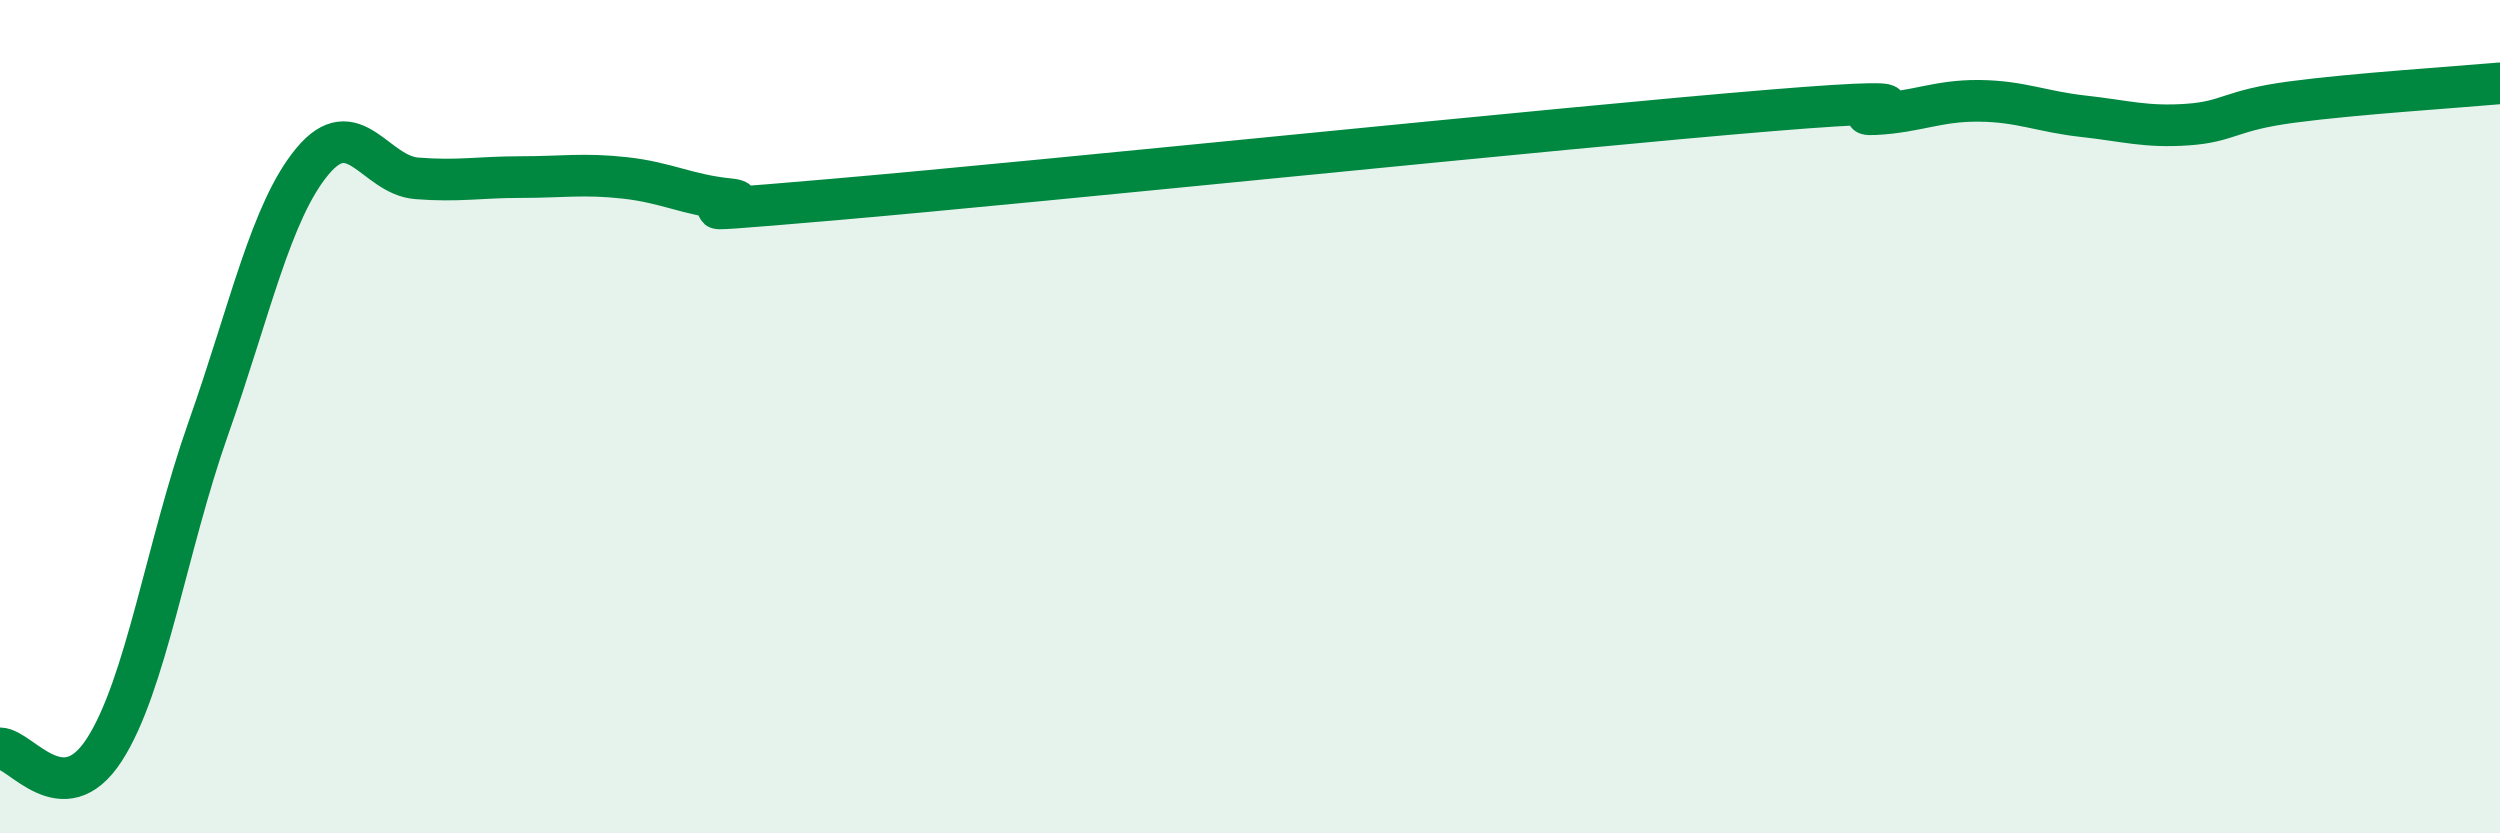
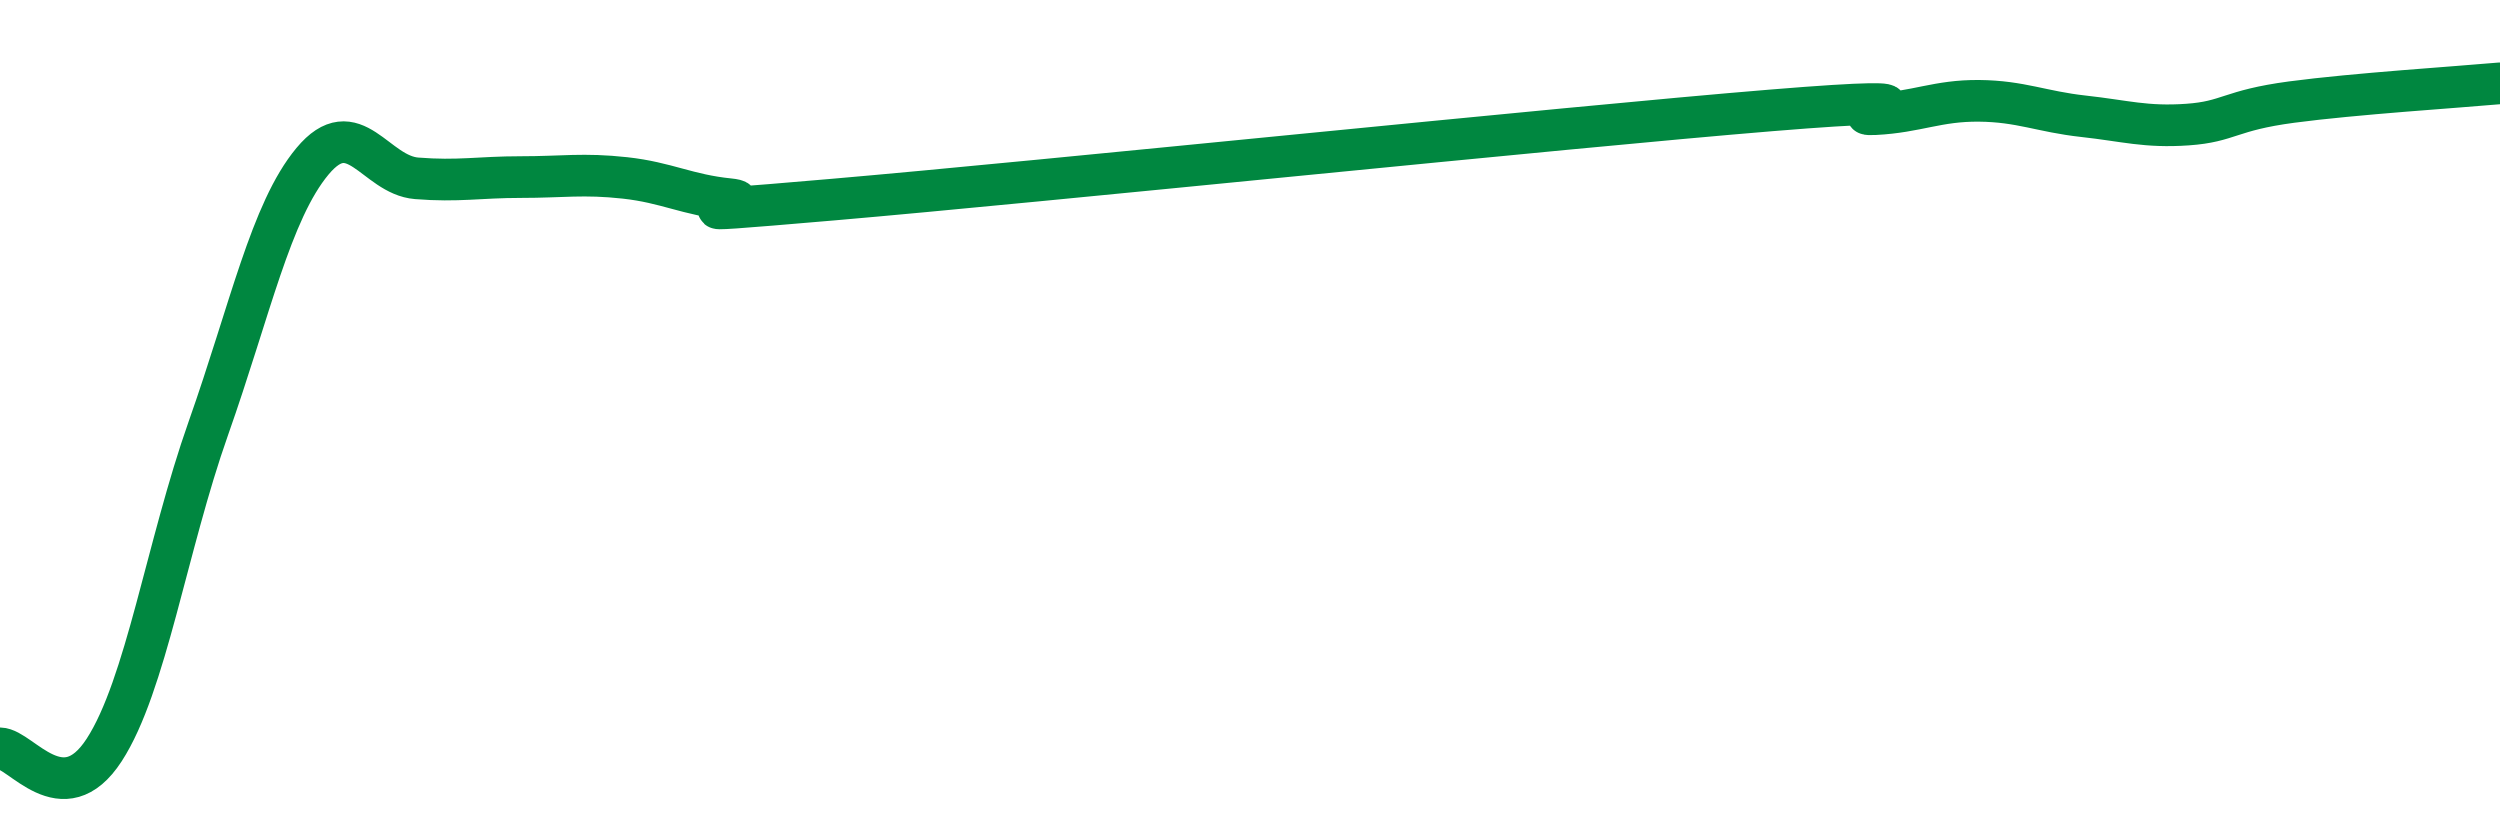
<svg xmlns="http://www.w3.org/2000/svg" width="60" height="20" viewBox="0 0 60 20">
-   <path d="M 0,17.96 C 0.5,17.97 1.5,19.54 2.5,18 C 3.5,16.46 4,13.11 5,10.28 C 6,7.45 6.5,5.07 7.5,3.87 C 8.5,2.67 9,4.2 10,4.28 C 11,4.36 11.5,4.25 12.5,4.25 C 13.5,4.25 14,4.16 15,4.27 C 16,4.38 16.5,4.68 17.5,4.78 C 18.5,4.88 15,5.22 20,4.79 C 25,4.36 37.5,3.06 42.5,2.65 C 47.5,2.24 44,2.79 45,2.74 C 46,2.69 46.5,2.41 47.5,2.42 C 48.5,2.43 49,2.68 50,2.79 C 51,2.9 51.5,3.06 52.5,2.99 C 53.5,2.92 53.5,2.65 55,2.45 C 56.5,2.25 59,2.09 60,2L60 20L0 20Z" fill="#008740" opacity="0.1" stroke-linecap="round" stroke-linejoin="round" />
  <path d="M 0,17.96 C 0.5,17.97 1.5,19.54 2.5,18 C 3.5,16.46 4,13.11 5,10.28 C 6,7.45 6.5,5.07 7.5,3.87 C 8.5,2.67 9,4.2 10,4.28 C 11,4.36 11.5,4.25 12.5,4.25 C 13.5,4.25 14,4.16 15,4.27 C 16,4.38 16.5,4.68 17.5,4.78 C 18.5,4.88 15,5.22 20,4.79 C 25,4.36 37.5,3.06 42.5,2.65 C 47.5,2.24 44,2.79 45,2.74 C 46,2.69 46.5,2.41 47.5,2.42 C 48.5,2.43 49,2.68 50,2.79 C 51,2.9 51.5,3.06 52.5,2.99 C 53.5,2.92 53.5,2.65 55,2.45 C 56.5,2.25 59,2.09 60,2" stroke="#008740" stroke-width="1" fill="none" stroke-linecap="round" stroke-linejoin="round" />
</svg>